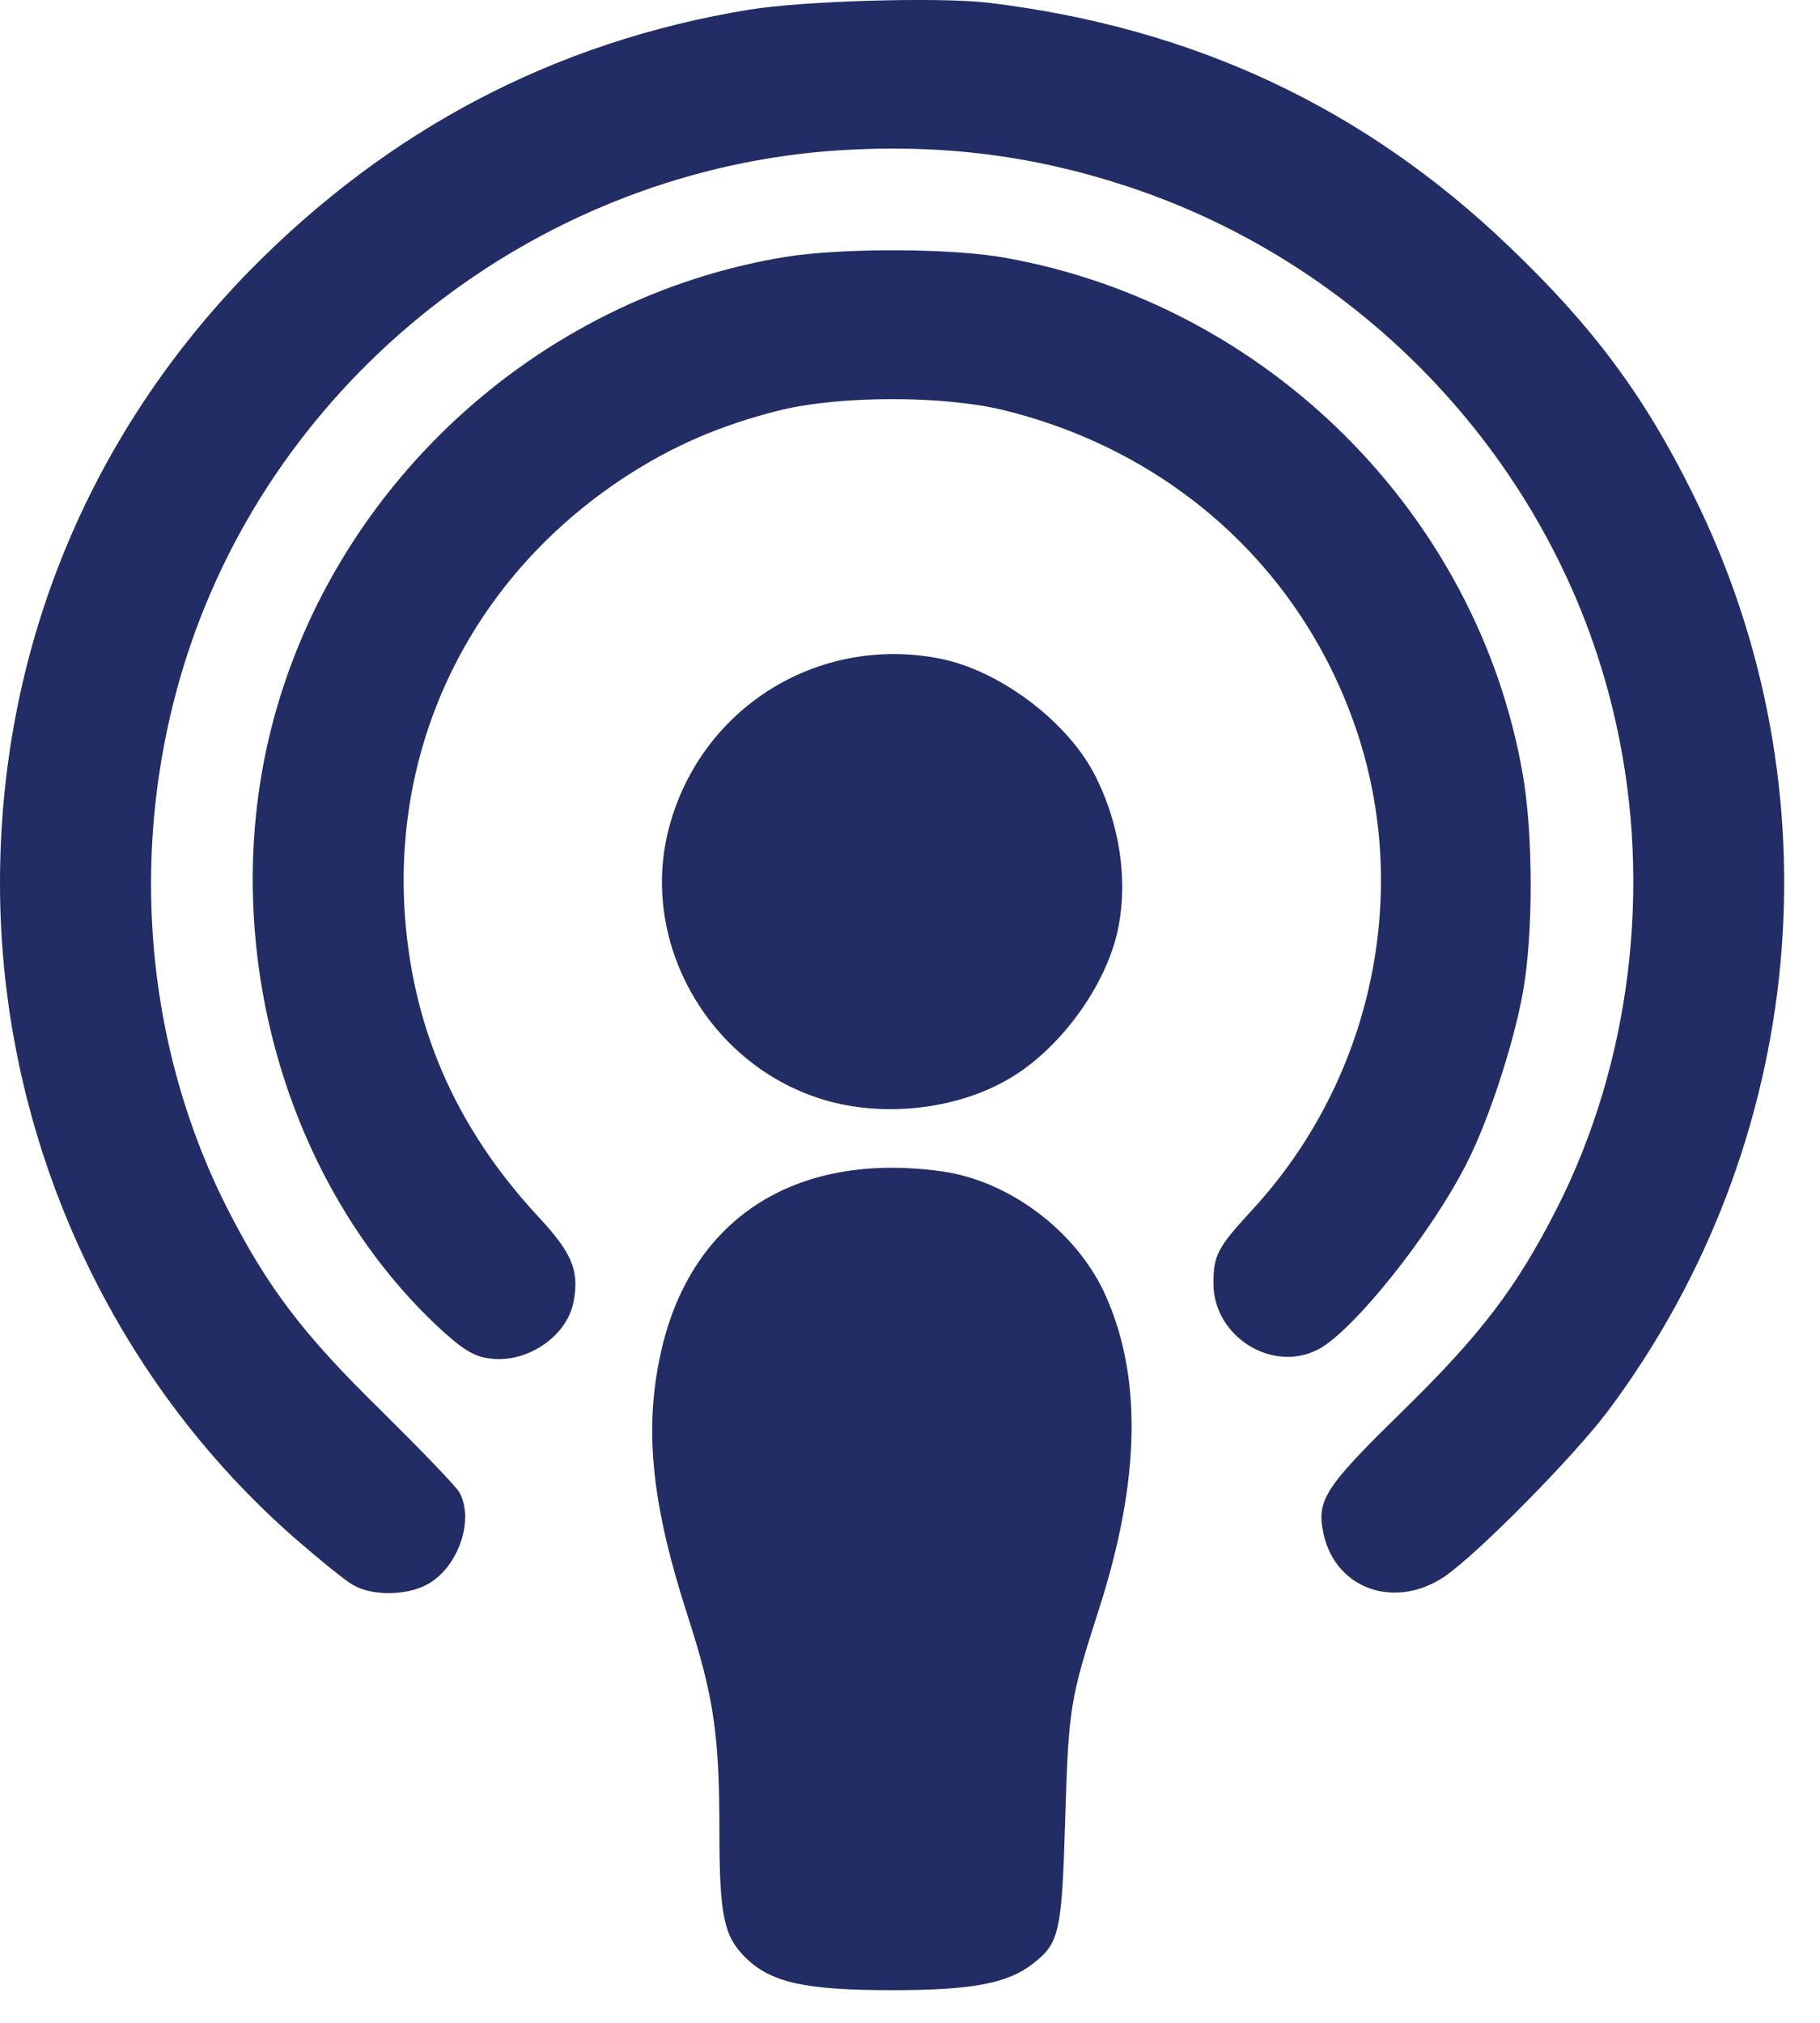
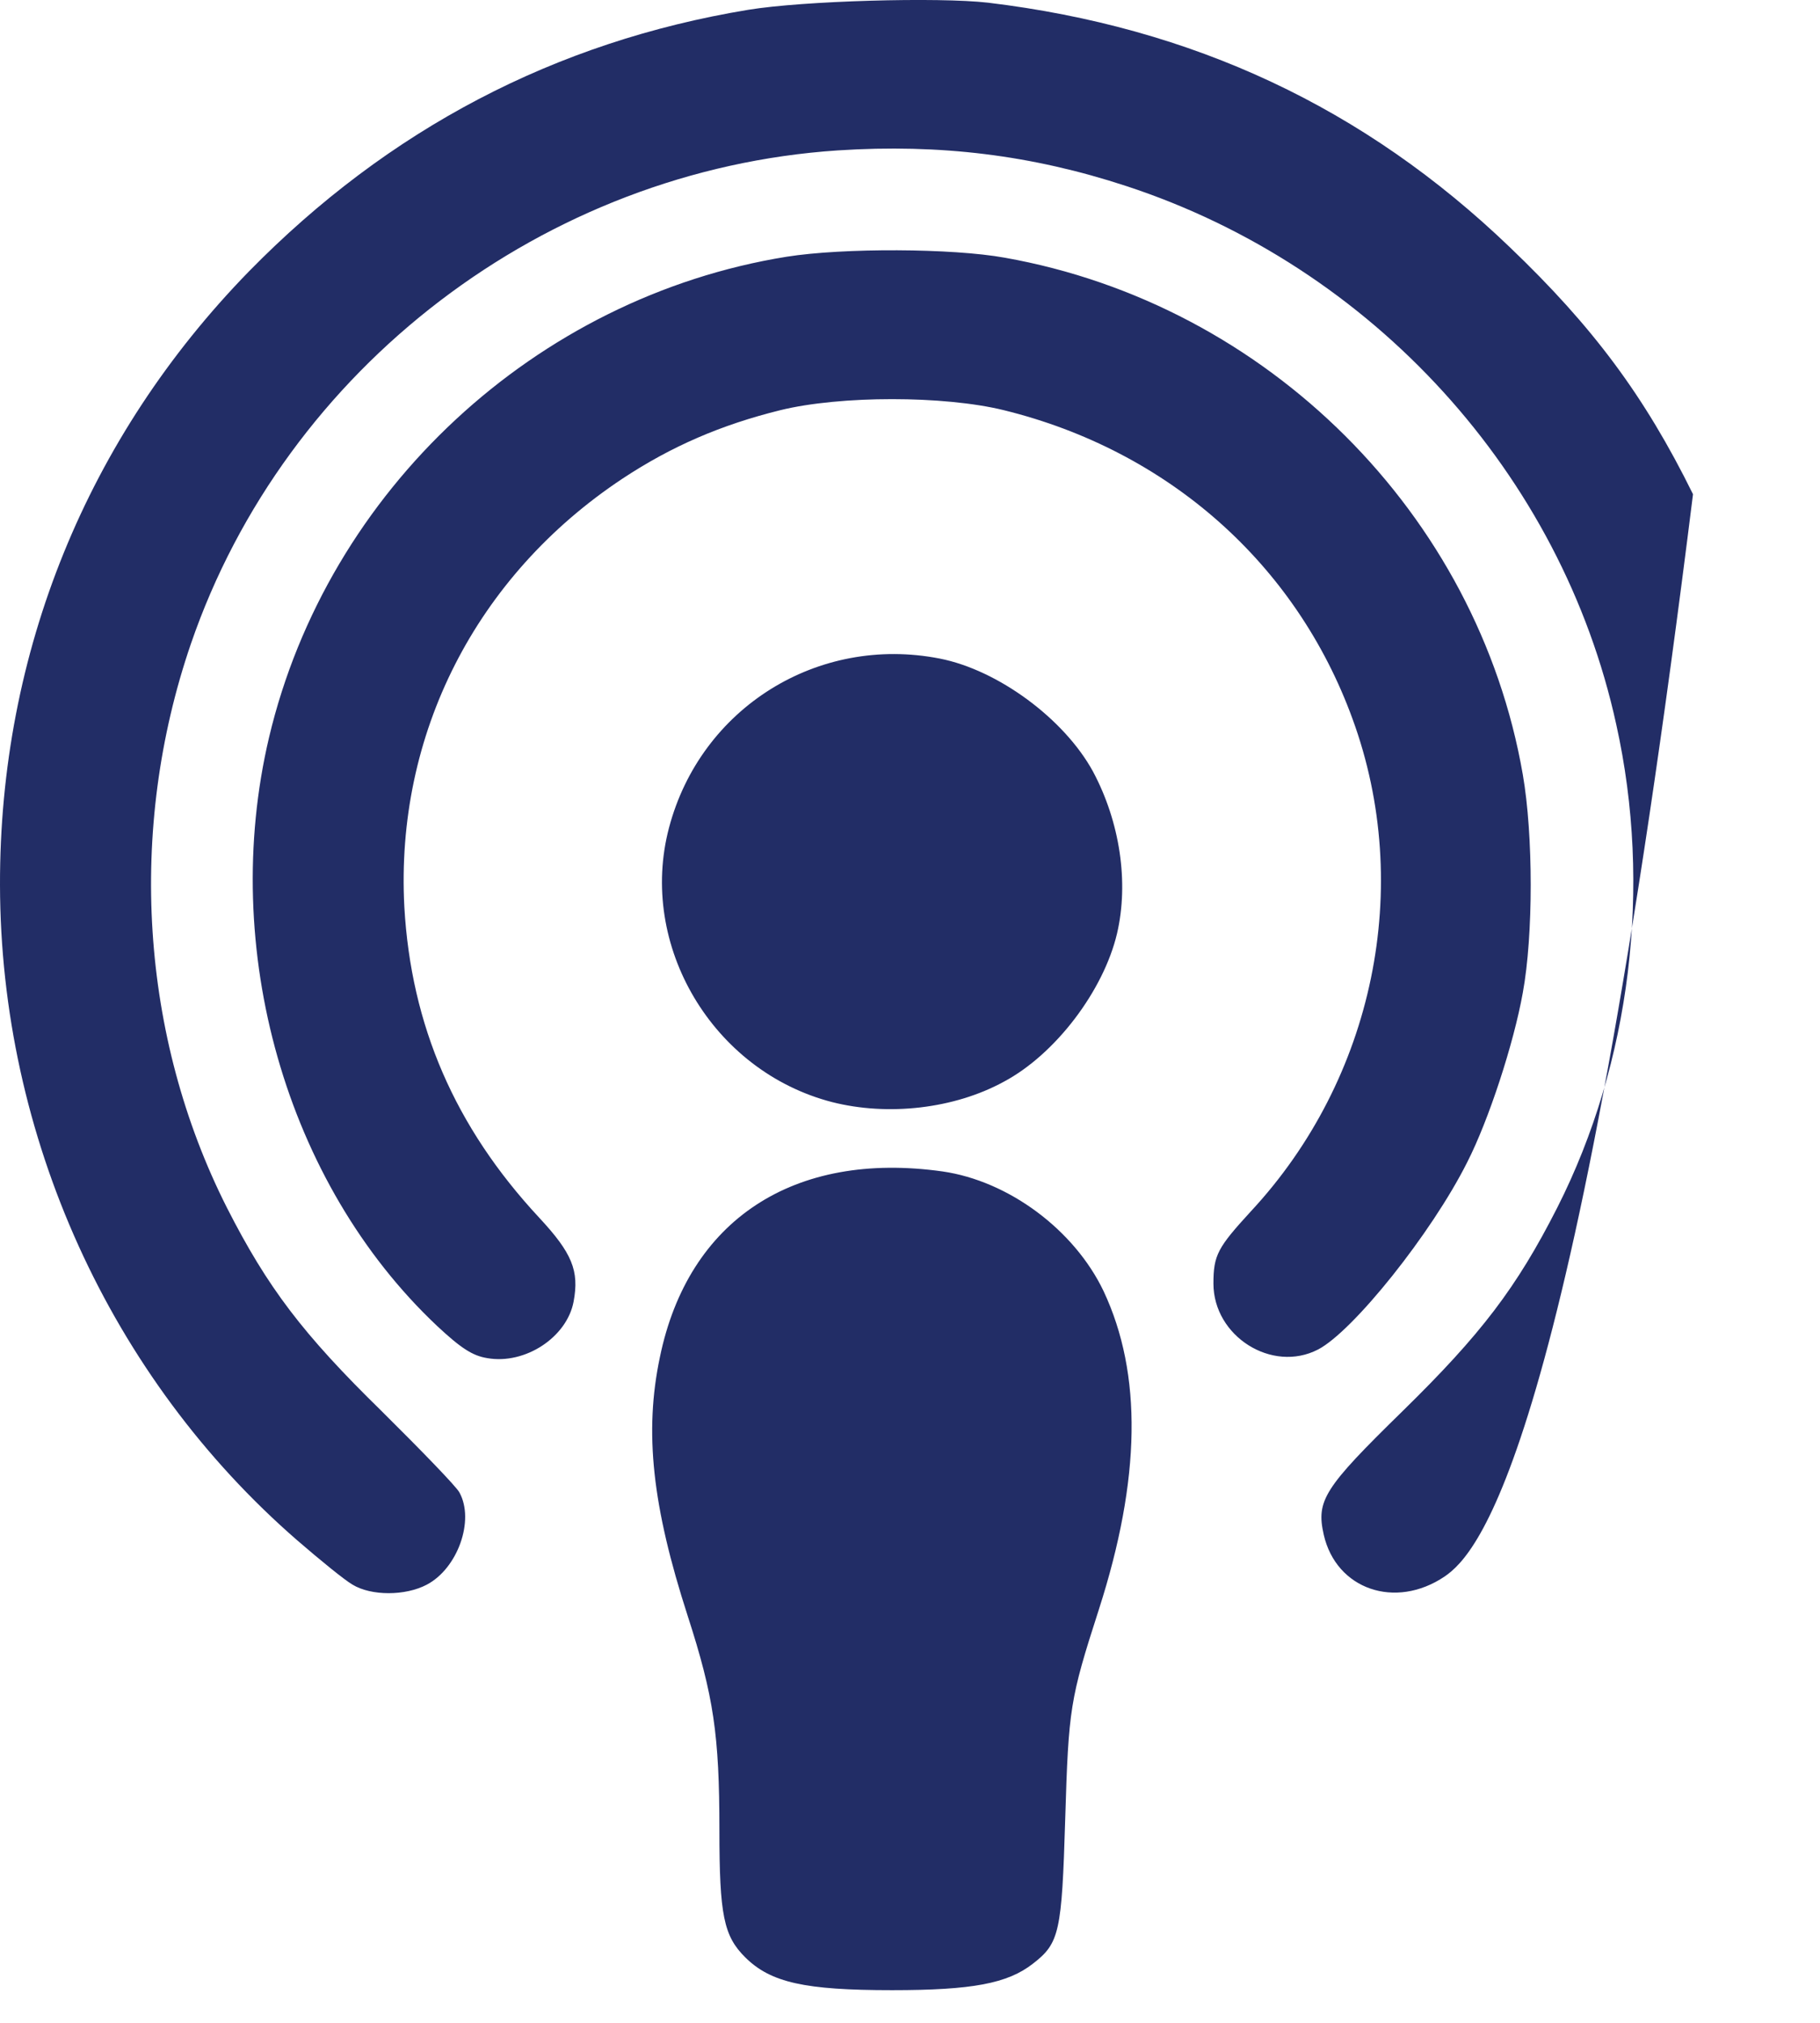
<svg xmlns="http://www.w3.org/2000/svg" width="36px" height="40px" viewBox="0 0 36 40" version="1.1">
  <title>Icon/Podcast</title>
  <g id="Symbols" stroke="none" stroke-width="1" fill="none" fill-rule="evenodd">
    <g id="Component/Card/2up" transform="translate(-517, -409)" fill="#222D66" fill-rule="nonzero">
      <g id="Combined-Shape" transform="translate(515, 409)">
-         <path d="M17.749,39.301 C13.689,38.812 10.302,37.225 7.427,34.465 C5.786,32.896 4.762,31.525 3.804,29.581 C0.891,23.731 1.546,16.725 5.483,11.457 C6.175,10.536 8.072,8.621 8.718,8.179 C9.695,7.522 10.862,7.926 11.108,9.006 C11.26,9.682 11.108,9.926 9.552,11.447 C7.997,12.969 7.294,13.889 6.488,15.476 C5.037,18.34 4.61,21.824 5.322,25.027 C6.403,29.976 10.141,34.079 15.017,35.676 C16.877,36.286 18.698,36.512 20.719,36.38 C26.515,35.995 31.638,32.089 33.516,26.623 C34.778,22.942 34.513,18.856 32.805,15.476 C31.998,13.889 31.296,12.969 29.75,11.457 C28.963,10.677 28.261,9.954 28.204,9.841 C27.9,9.287 28.241,8.339 28.849,8.019 C29.275,7.794 29.949,7.794 30.319,8.019 C30.481,8.113 30.964,8.508 31.41,8.893 C35.12,12.114 37.283,16.894 37.292,21.853 C37.302,26.454 35.566,30.708 32.369,33.986 C29.608,36.803 26.307,38.531 22.492,39.16 C21.411,39.338 18.736,39.414 17.749,39.301 Z M17.417,34.258 C12.227,33.337 8.063,29.187 7.171,24.04 C6.962,22.838 6.962,20.857 7.171,19.721 C7.351,18.716 7.845,17.204 8.272,16.368 C8.974,14.969 10.53,13.025 11.222,12.668 C12.133,12.198 13.29,12.931 13.29,13.973 C13.29,14.536 13.205,14.686 12.55,15.4 C10.112,18.021 9.325,21.824 10.539,25.139 C11.658,28.21 14.191,30.445 17.436,31.243 C18.622,31.534 20.671,31.534 21.857,31.243 C23.033,30.952 24.01,30.529 24.978,29.89 C27.881,27.965 29.475,24.828 29.294,21.42 C29.161,19.081 28.298,17.072 26.629,15.278 C25.974,14.574 25.832,14.226 25.946,13.616 C26.078,12.911 26.904,12.367 27.653,12.498 C27.947,12.545 28.175,12.695 28.649,13.137 C31.638,15.955 32.956,20.594 31.97,24.773 C30.813,29.656 26.696,33.478 21.734,34.277 C20.614,34.455 18.451,34.446 17.417,34.258 Z M18.707,26.332 C17.55,26.106 16.241,25.139 15.672,24.097 C15.14,23.101 14.96,21.908 15.197,20.894 C15.463,19.767 16.412,18.509 17.436,17.964 C18.414,17.429 19.723,17.279 20.833,17.561 C23.195,18.171 24.675,20.66 24.058,22.989 C23.432,25.355 21.117,26.802 18.707,26.332 Z M18.651,16.19 C17.341,16.002 16.042,15.035 15.463,13.823 C14.695,12.189 14.723,10.114 15.558,7.522 C16.127,5.756 16.156,5.578 16.222,3.38 C16.289,1.145 16.336,0.93 16.858,0.526 C17.361,0.131 18.063,0 19.647,0 C21.374,0 22.047,0.15 22.55,0.648 C22.977,1.071 23.062,1.484 23.062,3.165 C23.062,5.052 23.176,5.813 23.689,7.4 C24.391,9.57 24.552,11.035 24.239,12.518 C23.679,15.232 21.591,16.603 18.651,16.19 Z" transform="translate(19.646, 19.677) rotate(-180) translate(-19.646, -19.677) " />
+         <path d="M17.749,39.301 C13.689,38.812 10.302,37.225 7.427,34.465 C5.786,32.896 4.762,31.525 3.804,29.581 C6.175,10.536 8.072,8.621 8.718,8.179 C9.695,7.522 10.862,7.926 11.108,9.006 C11.26,9.682 11.108,9.926 9.552,11.447 C7.997,12.969 7.294,13.889 6.488,15.476 C5.037,18.34 4.61,21.824 5.322,25.027 C6.403,29.976 10.141,34.079 15.017,35.676 C16.877,36.286 18.698,36.512 20.719,36.38 C26.515,35.995 31.638,32.089 33.516,26.623 C34.778,22.942 34.513,18.856 32.805,15.476 C31.998,13.889 31.296,12.969 29.75,11.457 C28.963,10.677 28.261,9.954 28.204,9.841 C27.9,9.287 28.241,8.339 28.849,8.019 C29.275,7.794 29.949,7.794 30.319,8.019 C30.481,8.113 30.964,8.508 31.41,8.893 C35.12,12.114 37.283,16.894 37.292,21.853 C37.302,26.454 35.566,30.708 32.369,33.986 C29.608,36.803 26.307,38.531 22.492,39.16 C21.411,39.338 18.736,39.414 17.749,39.301 Z M17.417,34.258 C12.227,33.337 8.063,29.187 7.171,24.04 C6.962,22.838 6.962,20.857 7.171,19.721 C7.351,18.716 7.845,17.204 8.272,16.368 C8.974,14.969 10.53,13.025 11.222,12.668 C12.133,12.198 13.29,12.931 13.29,13.973 C13.29,14.536 13.205,14.686 12.55,15.4 C10.112,18.021 9.325,21.824 10.539,25.139 C11.658,28.21 14.191,30.445 17.436,31.243 C18.622,31.534 20.671,31.534 21.857,31.243 C23.033,30.952 24.01,30.529 24.978,29.89 C27.881,27.965 29.475,24.828 29.294,21.42 C29.161,19.081 28.298,17.072 26.629,15.278 C25.974,14.574 25.832,14.226 25.946,13.616 C26.078,12.911 26.904,12.367 27.653,12.498 C27.947,12.545 28.175,12.695 28.649,13.137 C31.638,15.955 32.956,20.594 31.97,24.773 C30.813,29.656 26.696,33.478 21.734,34.277 C20.614,34.455 18.451,34.446 17.417,34.258 Z M18.707,26.332 C17.55,26.106 16.241,25.139 15.672,24.097 C15.14,23.101 14.96,21.908 15.197,20.894 C15.463,19.767 16.412,18.509 17.436,17.964 C18.414,17.429 19.723,17.279 20.833,17.561 C23.195,18.171 24.675,20.66 24.058,22.989 C23.432,25.355 21.117,26.802 18.707,26.332 Z M18.651,16.19 C17.341,16.002 16.042,15.035 15.463,13.823 C14.695,12.189 14.723,10.114 15.558,7.522 C16.127,5.756 16.156,5.578 16.222,3.38 C16.289,1.145 16.336,0.93 16.858,0.526 C17.361,0.131 18.063,0 19.647,0 C21.374,0 22.047,0.15 22.55,0.648 C22.977,1.071 23.062,1.484 23.062,3.165 C23.062,5.052 23.176,5.813 23.689,7.4 C24.391,9.57 24.552,11.035 24.239,12.518 C23.679,15.232 21.591,16.603 18.651,16.19 Z" transform="translate(19.646, 19.677) rotate(-180) translate(-19.646, -19.677) " />
      </g>
    </g>
  </g>
</svg>